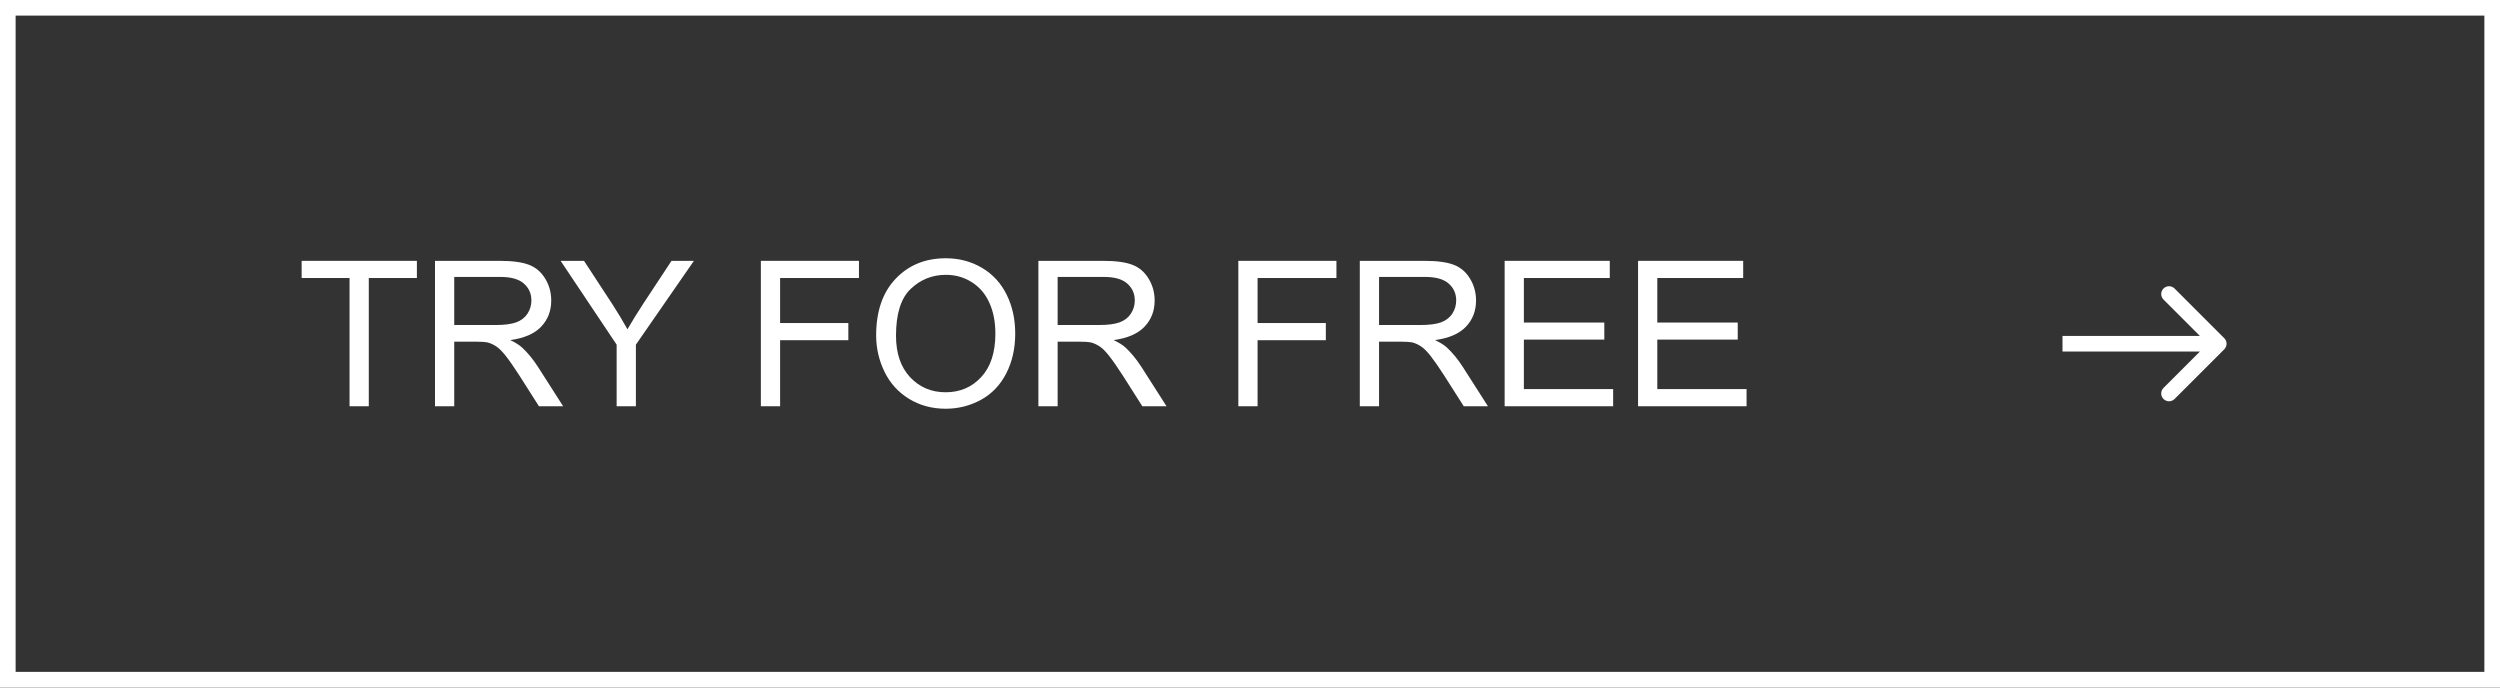
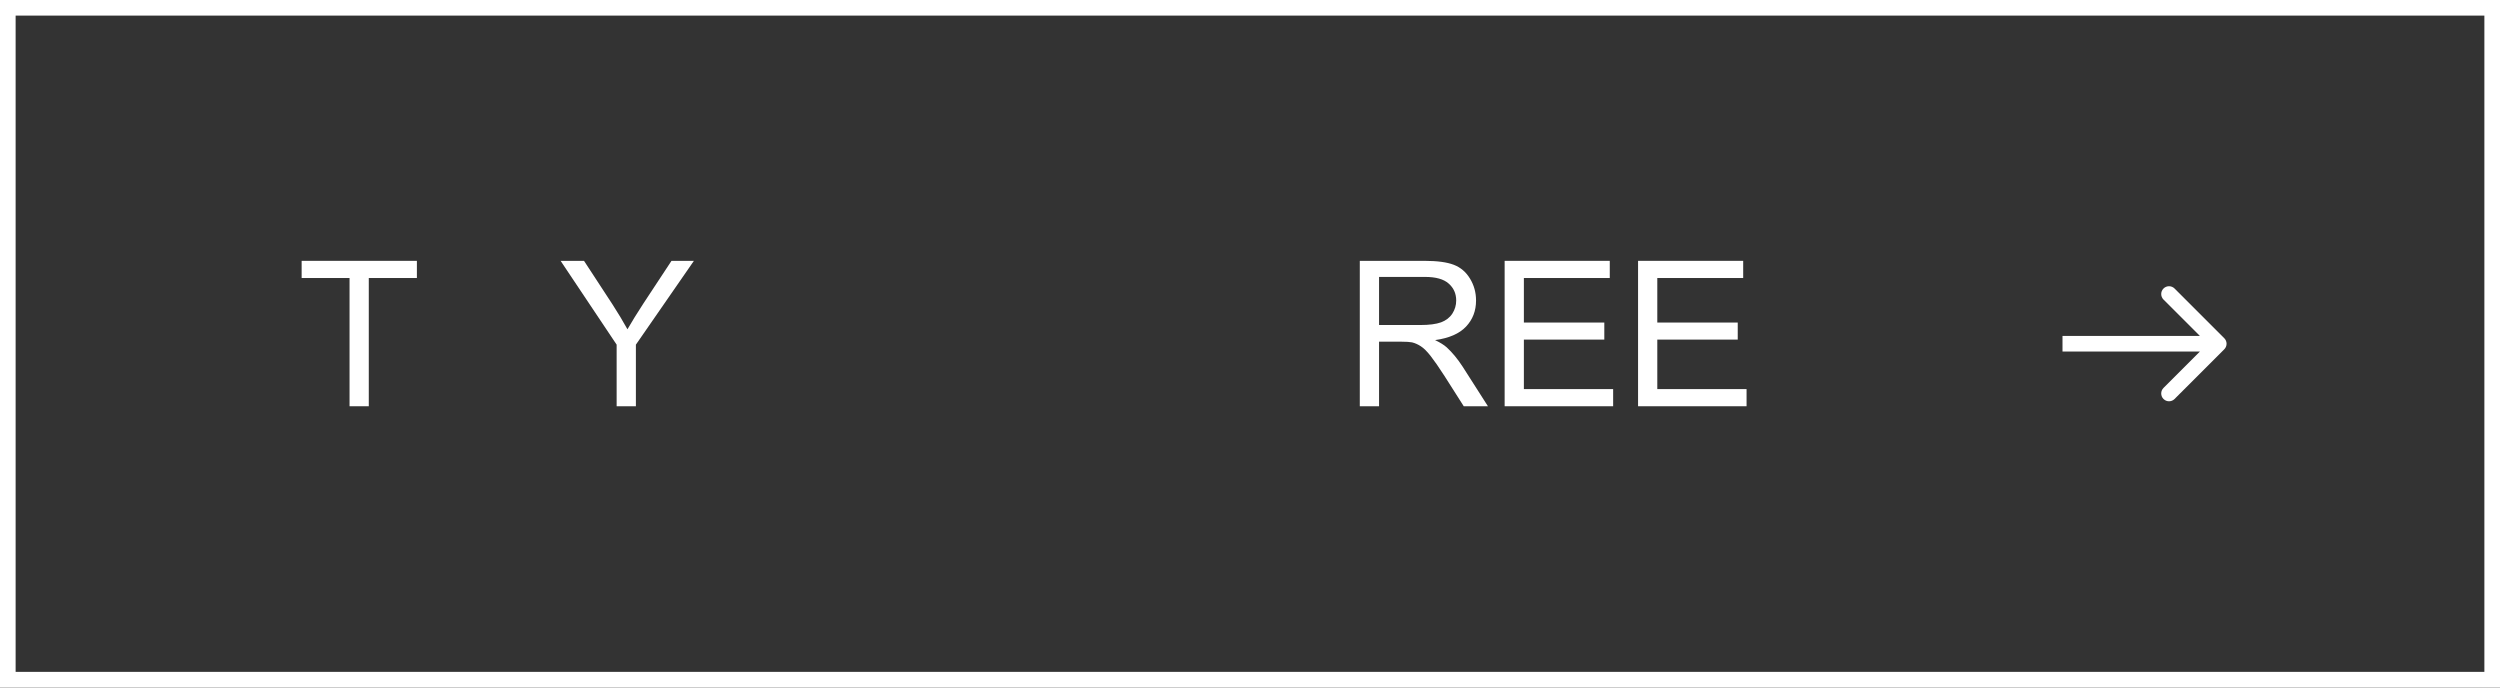
<svg xmlns="http://www.w3.org/2000/svg" width="160" height="44" viewBox="0 0 160 44" fill="none">
  <rect x="0" y="0" width="160" height="44" fill="#333333" stroke="none" />
  <rect x="0.5" y="0.5" width="159" height="43" stroke="white" />
  <path d="M104.836 26V16.694H111.564V17.793H106.067V20.643H111.215V21.734H106.067V24.902H111.78V26H104.836Z" fill="white" />
  <path d="M96.297 26V16.694H103.025V17.793H97.528V20.643H102.676V21.734H97.528V24.902H103.241V26H96.297Z" fill="white" />
  <path d="M87.027 26V16.694H91.153C91.983 16.694 92.613 16.779 93.045 16.948C93.477 17.113 93.822 17.407 94.08 17.831C94.338 18.254 94.467 18.721 94.467 19.233C94.467 19.894 94.253 20.45 93.826 20.903C93.398 21.356 92.738 21.643 91.845 21.766C92.171 21.923 92.419 22.077 92.588 22.23C92.948 22.56 93.288 22.972 93.61 23.467L95.228 26H93.68L92.448 24.064C92.088 23.505 91.792 23.078 91.56 22.782C91.327 22.485 91.117 22.278 90.931 22.16C90.749 22.041 90.563 21.959 90.373 21.912C90.233 21.883 90.004 21.868 89.687 21.868H88.259V26H87.027ZM88.259 20.801H90.906C91.469 20.801 91.909 20.744 92.226 20.63C92.543 20.511 92.785 20.325 92.95 20.071C93.115 19.813 93.197 19.534 93.197 19.233C93.197 18.793 93.037 18.431 92.715 18.148C92.397 17.864 91.894 17.723 91.204 17.723H88.259V20.801Z" fill="white" />
-   <path d="M79.254 26V16.694H85.532V17.793H80.485V20.674H84.853V21.773H80.485V26H79.254Z" fill="white" />
-   <path d="M66.457 26V16.694H70.583C71.412 16.694 72.043 16.779 72.475 16.948C72.906 17.113 73.251 17.407 73.509 17.831C73.767 18.254 73.897 18.721 73.897 19.233C73.897 19.894 73.683 20.45 73.255 20.903C72.828 21.356 72.168 21.643 71.275 21.766C71.601 21.923 71.848 22.077 72.018 22.23C72.377 22.56 72.718 22.972 73.04 23.467L74.658 26H73.109L71.878 24.064C71.518 23.505 71.222 23.078 70.989 22.782C70.757 22.485 70.547 22.278 70.361 22.16C70.179 22.041 69.993 21.959 69.802 21.912C69.663 21.883 69.434 21.868 69.117 21.868H67.689V26H66.457ZM67.689 20.801H70.335C70.898 20.801 71.338 20.744 71.656 20.63C71.973 20.511 72.214 20.325 72.379 20.071C72.544 19.813 72.627 19.534 72.627 19.233C72.627 18.793 72.466 18.431 72.144 18.148C71.827 17.864 71.324 17.723 70.634 17.723H67.689V20.801Z" fill="white" />
-   <path d="M56.074 21.468C56.074 19.923 56.489 18.715 57.318 17.843C58.148 16.967 59.218 16.529 60.53 16.529C61.389 16.529 62.164 16.735 62.853 17.145C63.543 17.555 64.068 18.129 64.428 18.865C64.792 19.597 64.974 20.429 64.974 21.36C64.974 22.303 64.783 23.148 64.402 23.893C64.022 24.637 63.482 25.202 62.784 25.587C62.085 25.968 61.332 26.159 60.524 26.159C59.648 26.159 58.865 25.947 58.175 25.524C57.486 25.101 56.963 24.523 56.607 23.791C56.252 23.059 56.074 22.285 56.074 21.468ZM57.344 21.487C57.344 22.608 57.644 23.493 58.245 24.14C58.85 24.783 59.608 25.105 60.518 25.105C61.444 25.105 62.206 24.779 62.803 24.127C63.404 23.476 63.704 22.551 63.704 21.354C63.704 20.596 63.575 19.936 63.317 19.373C63.063 18.806 62.688 18.368 62.193 18.059C61.703 17.746 61.15 17.589 60.537 17.589C59.665 17.589 58.914 17.89 58.283 18.491C57.657 19.087 57.344 20.086 57.344 21.487Z" fill="white" />
-   <path d="M48.695 26V16.694H54.973V17.793H49.927V20.674H54.294V21.773H49.927V26H48.695Z" fill="white" />
  <path d="M39.465 26V22.058L35.879 16.694H37.377L39.211 19.5C39.55 20.025 39.865 20.549 40.157 21.074C40.437 20.588 40.775 20.04 41.173 19.43L42.976 16.694H44.41L40.697 22.058V26H39.465Z" fill="white" />
-   <path d="M27.84 26V16.694H31.966C32.795 16.694 33.426 16.779 33.857 16.948C34.289 17.113 34.634 17.407 34.892 17.831C35.15 18.254 35.279 18.721 35.279 19.233C35.279 19.894 35.066 20.45 34.638 20.903C34.211 21.356 33.551 21.643 32.658 21.766C32.984 21.923 33.231 22.077 33.4 22.23C33.76 22.56 34.101 22.972 34.422 23.467L36.041 26H34.492L33.261 24.064C32.901 23.505 32.605 23.078 32.372 22.782C32.139 22.485 31.93 22.278 31.744 22.16C31.562 22.041 31.375 21.959 31.185 21.912C31.045 21.883 30.817 21.868 30.5 21.868H29.071V26H27.84ZM29.071 20.801H31.718C32.281 20.801 32.721 20.744 33.039 20.63C33.356 20.511 33.597 20.325 33.762 20.071C33.927 19.813 34.01 19.534 34.01 19.233C34.01 18.793 33.849 18.431 33.527 18.148C33.21 17.864 32.706 17.723 32.017 17.723H29.071V20.801Z" fill="white" />
  <path d="M22.371 26V17.793H19.305V16.694H26.681V17.793H23.602V26H22.371Z" fill="white" />
  <path d="M142.354 22.354C142.549 22.158 142.549 21.842 142.354 21.646L139.172 18.465C138.976 18.269 138.66 18.269 138.464 18.465C138.269 18.66 138.269 18.976 138.464 19.172L141.293 22L138.464 24.828C138.269 25.024 138.269 25.34 138.464 25.535C138.66 25.731 138.976 25.731 139.172 25.535L142.354 22.354ZM132 22.5H142V21.5H132V22.5Z" fill="white" />
</svg>